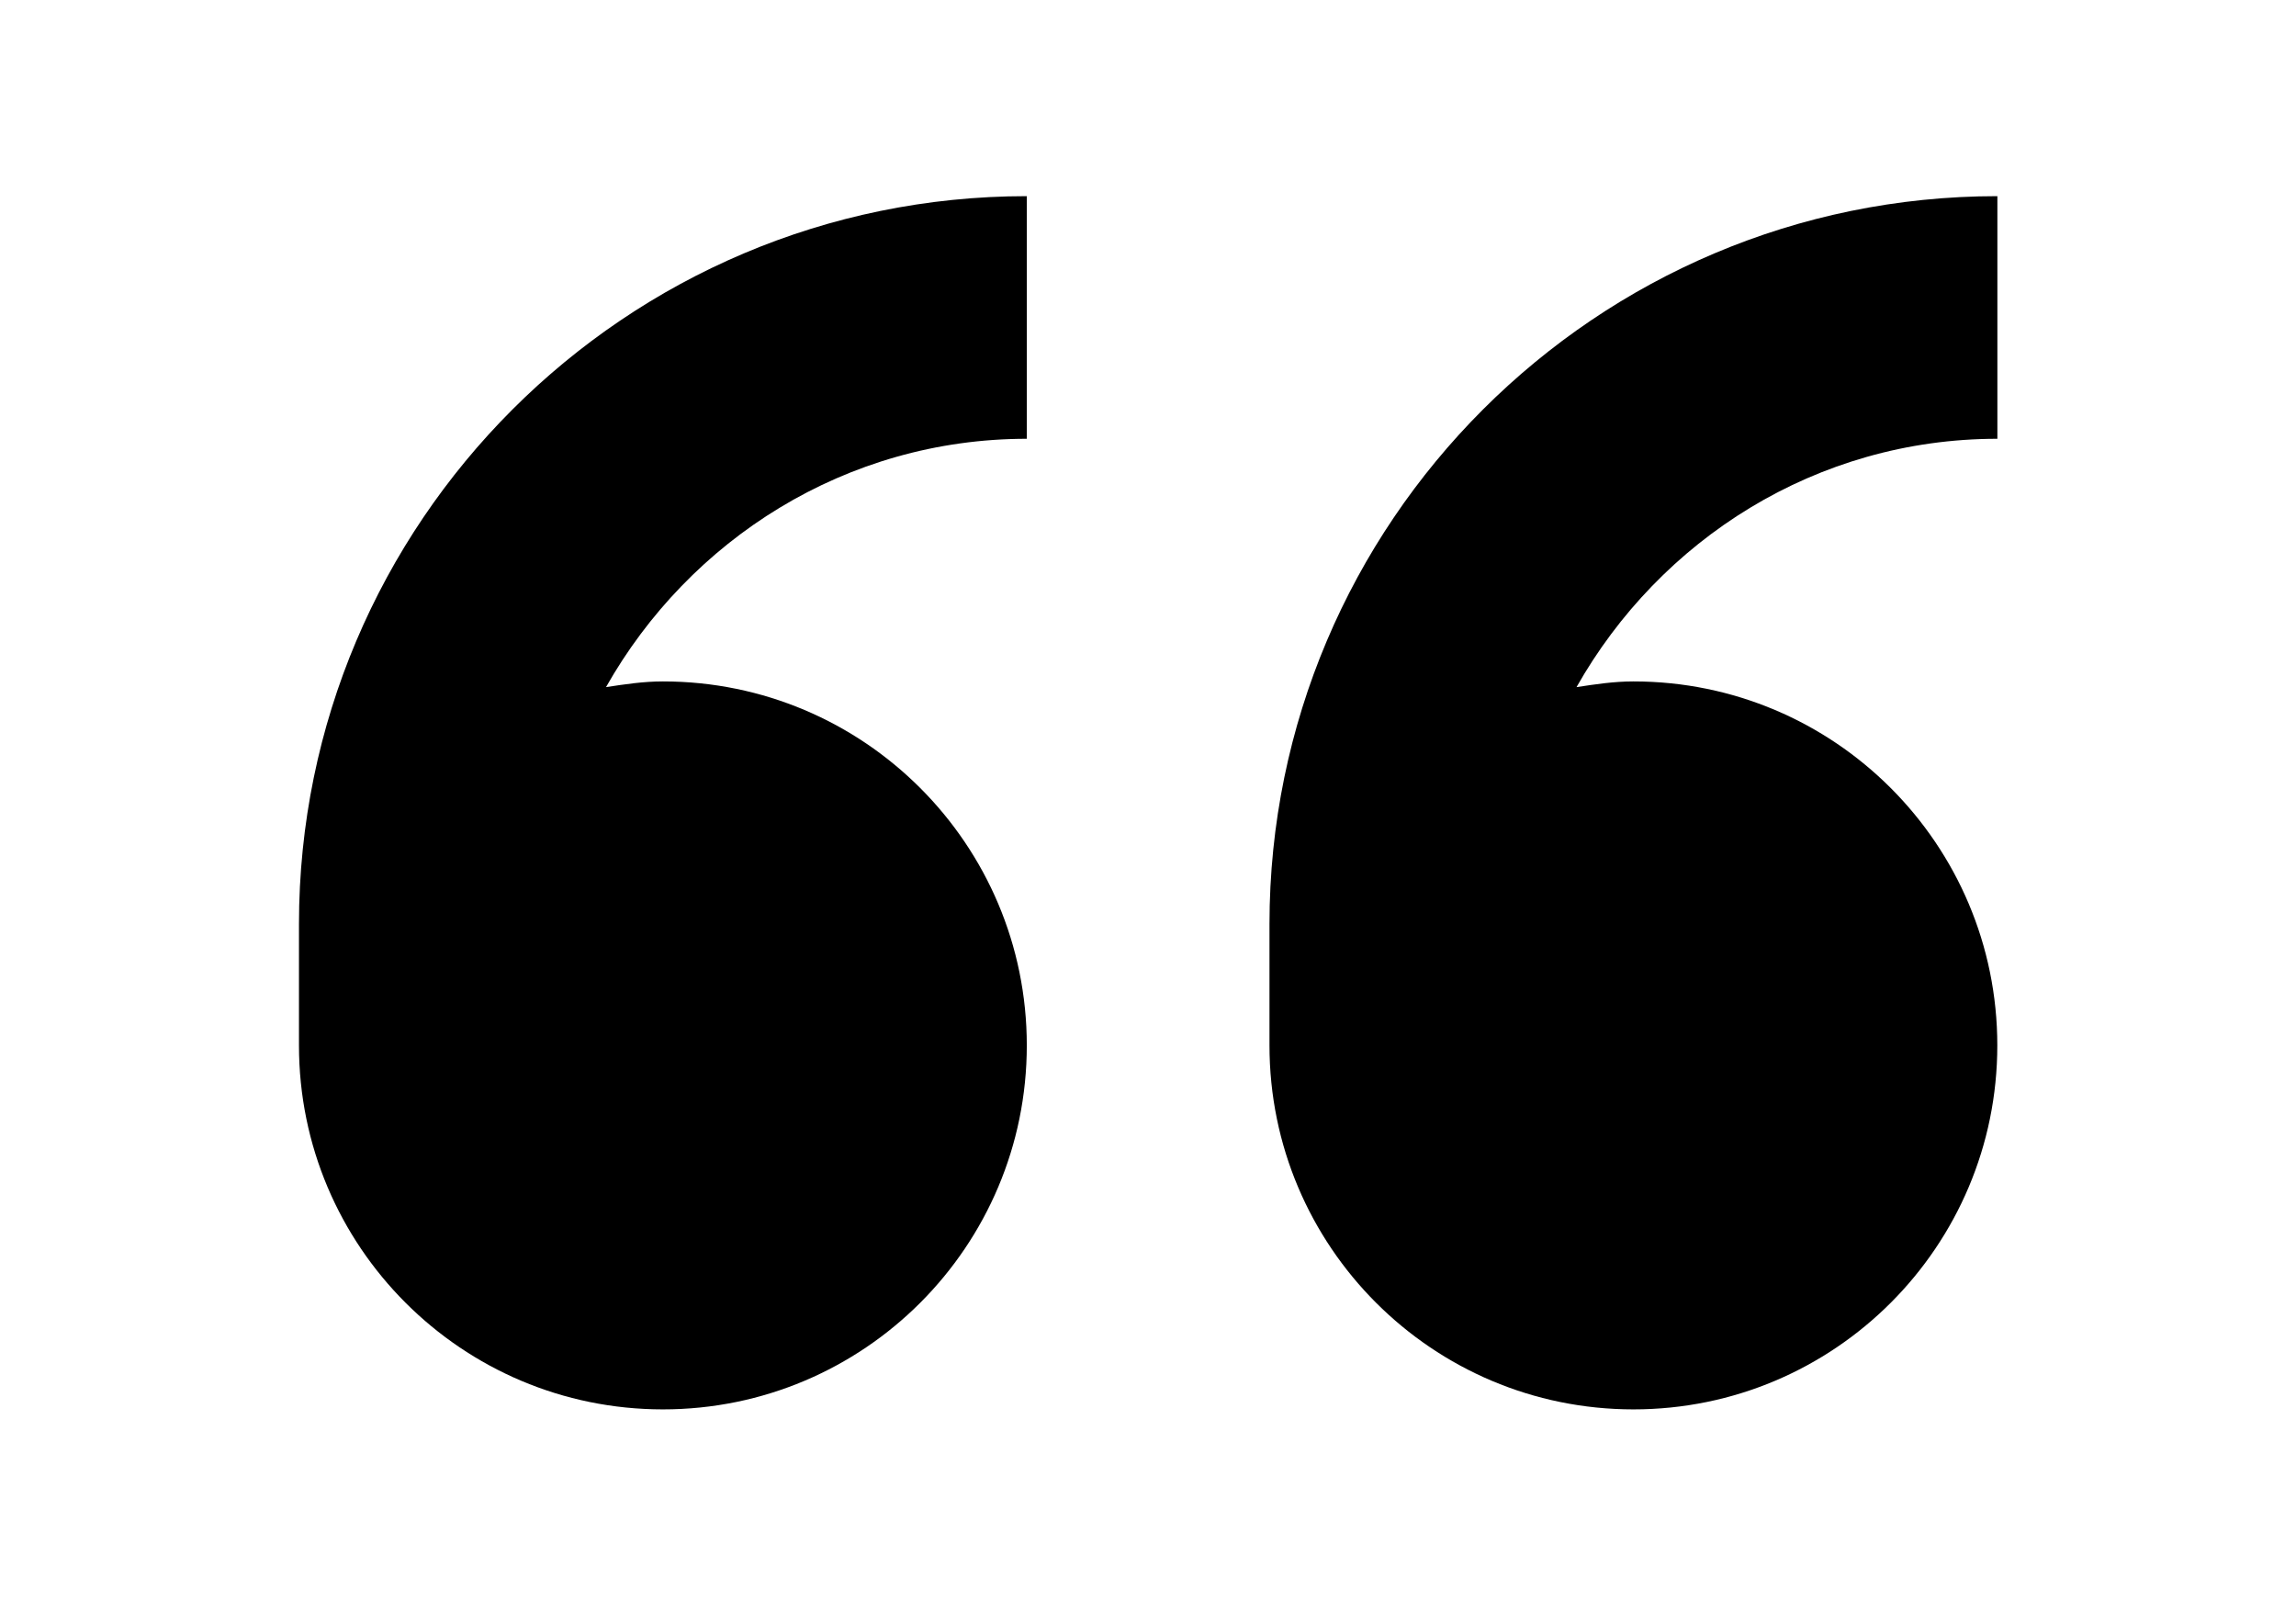
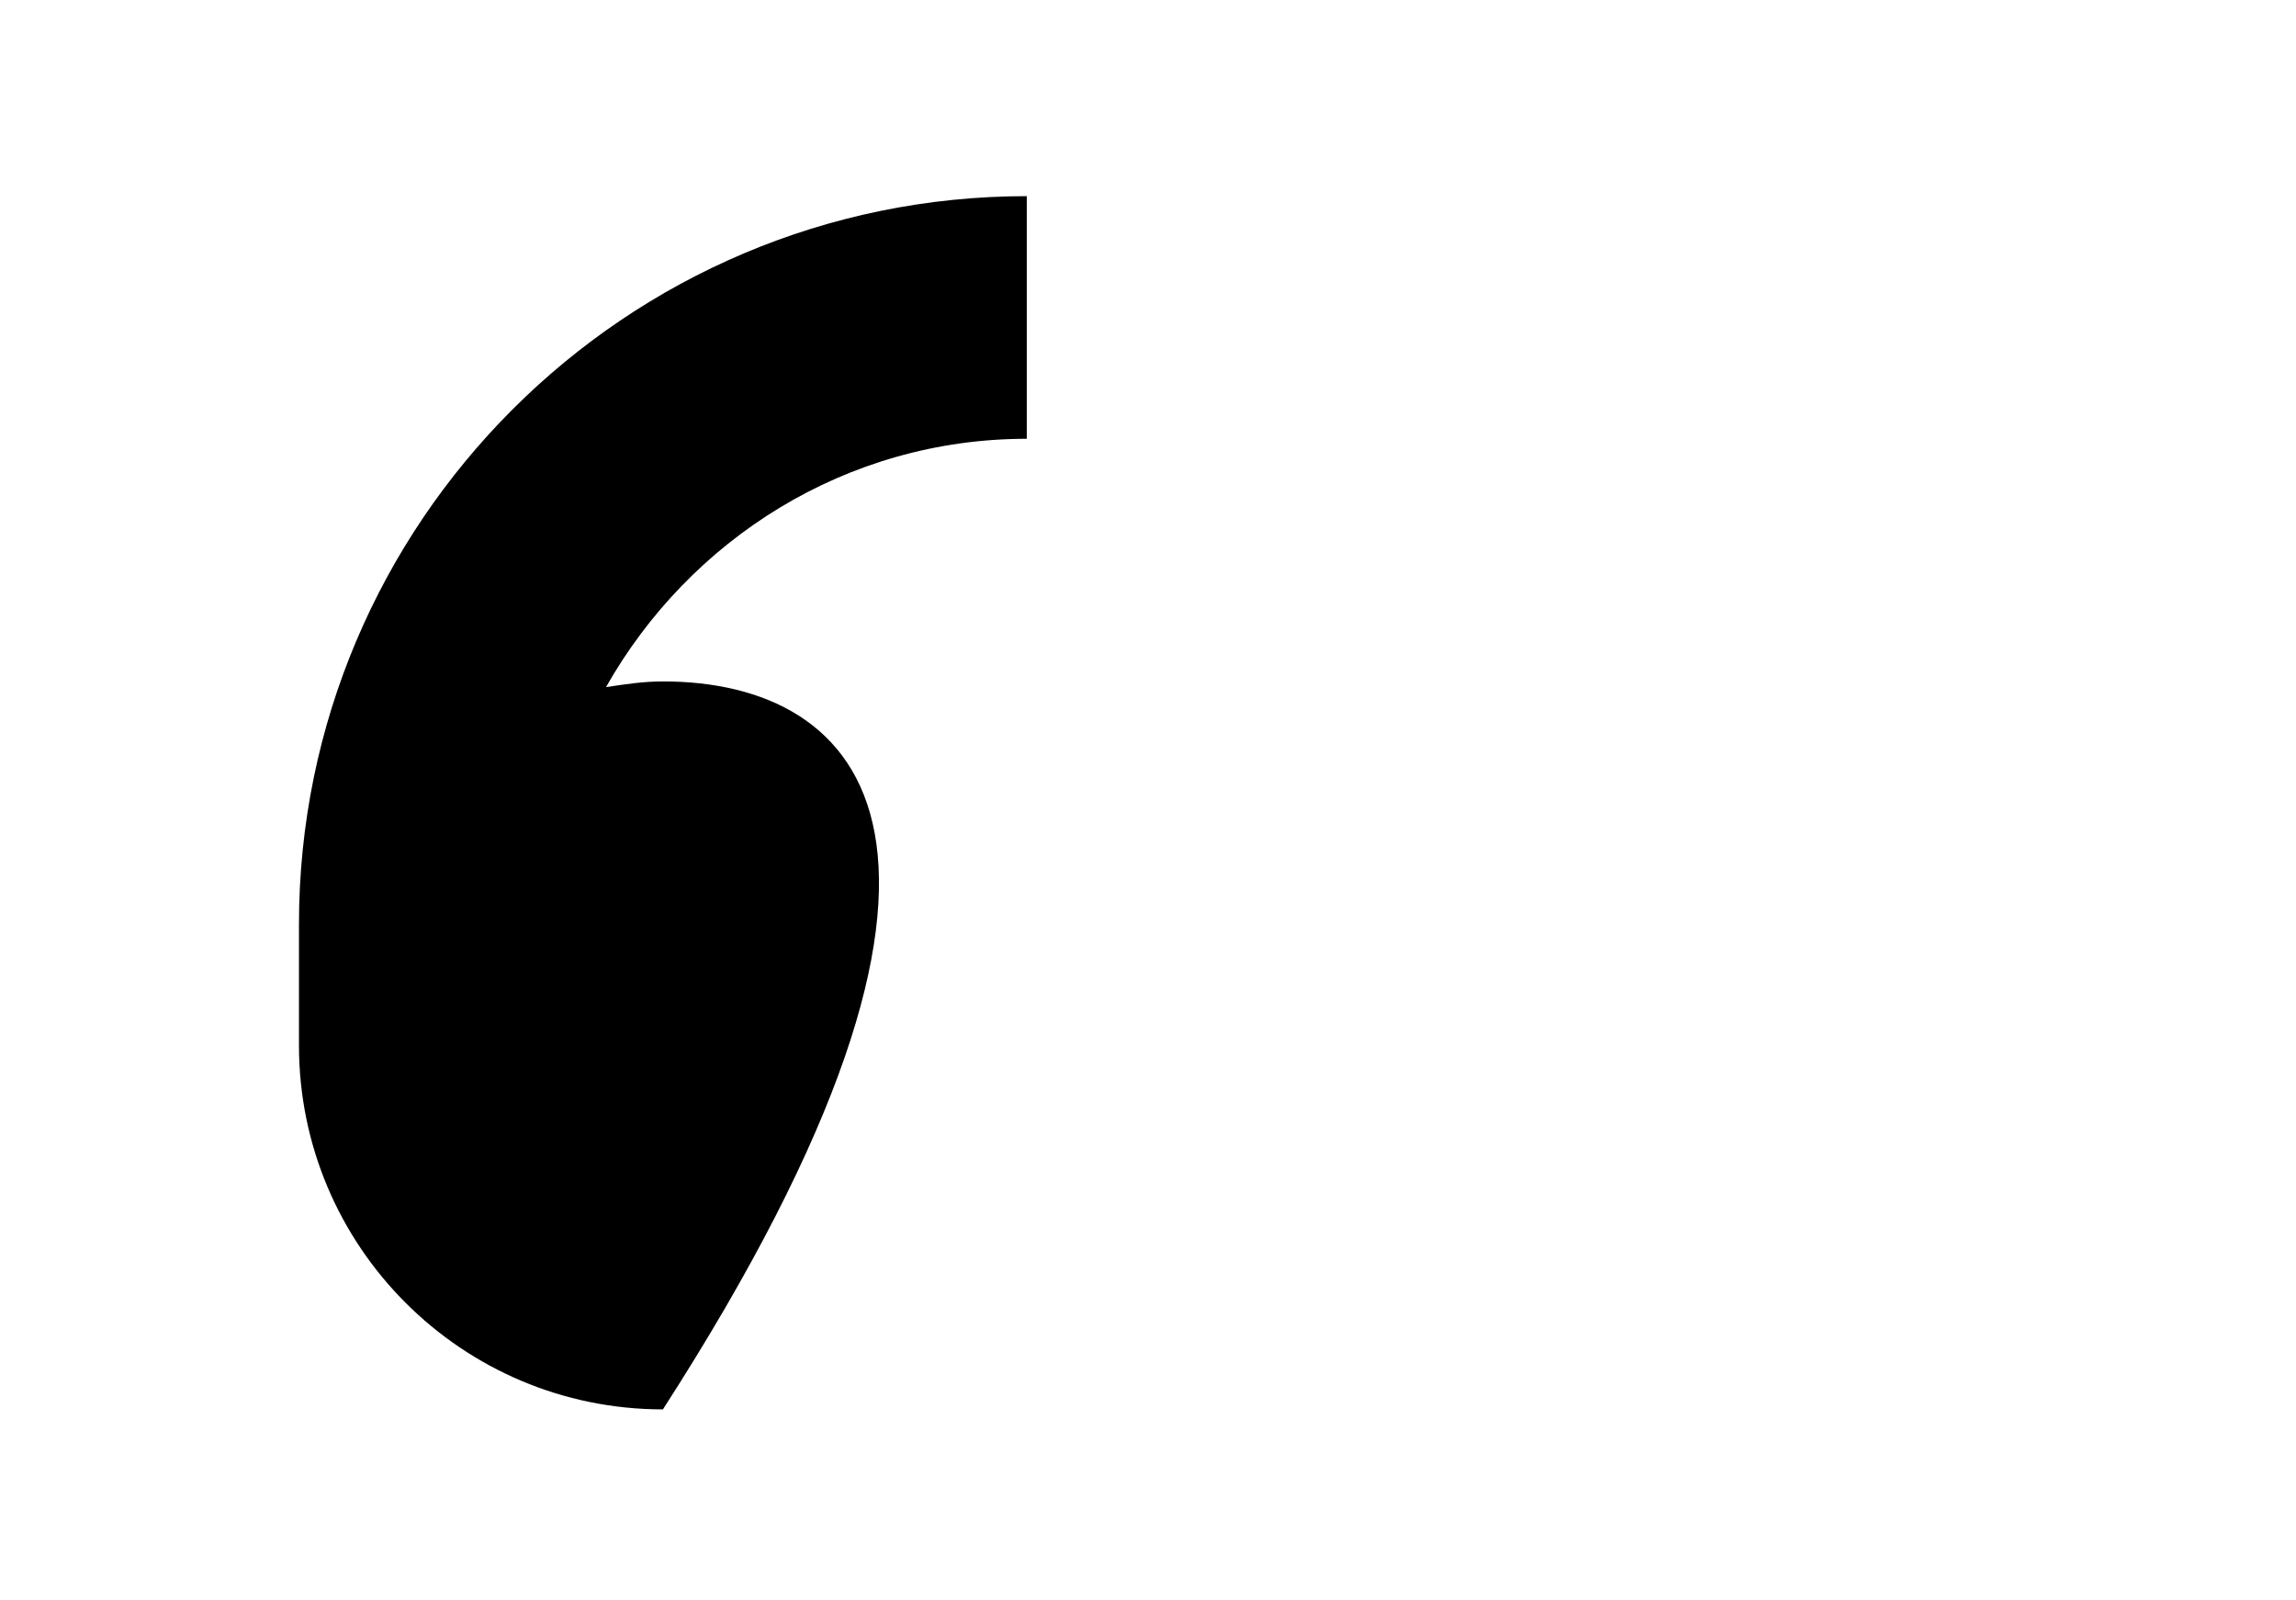
<svg xmlns="http://www.w3.org/2000/svg" width="33" height="23" viewBox="0 0 33 23" fill="none">
  <g clip-path="url(#clip0_3599_34902)">
-     <path d="M23.477 20.255C26.366 20.255 28.707 17.913 28.707 15.024C28.707 12.135 26.366 9.793 23.477 9.793C23.196 9.793 22.927 9.834 22.659 9.875C23.857 7.757 26.104 6.306 28.708 6.306V2.819C22.938 2.819 18.246 7.511 18.246 13.281V15.024C18.246 17.913 20.588 20.255 23.477 20.255L23.477 20.255Z" fill="black" />
-     <path d="M9.528 20.255C12.417 20.255 14.758 17.913 14.758 15.024C14.758 12.135 12.417 9.793 9.528 9.793C9.247 9.793 8.978 9.834 8.71 9.875C9.908 7.757 12.155 6.306 14.758 6.306V2.819C8.989 2.819 4.297 7.511 4.297 13.281V15.024C4.297 17.913 6.639 20.255 9.528 20.255L9.528 20.255Z" fill="black" />
+     <path d="M9.528 20.255C14.758 12.135 12.417 9.793 9.528 9.793C9.247 9.793 8.978 9.834 8.71 9.875C9.908 7.757 12.155 6.306 14.758 6.306V2.819C8.989 2.819 4.297 7.511 4.297 13.281V15.024C4.297 17.913 6.639 20.255 9.528 20.255L9.528 20.255Z" fill="black" />
  </g>
  <defs>
    <clipPath id="clip0_3599_34902">
      <rect width="32" height="22.154" fill="white" transform="translate(0.5 0.329)" />
    </clipPath>
  </defs>
</svg>